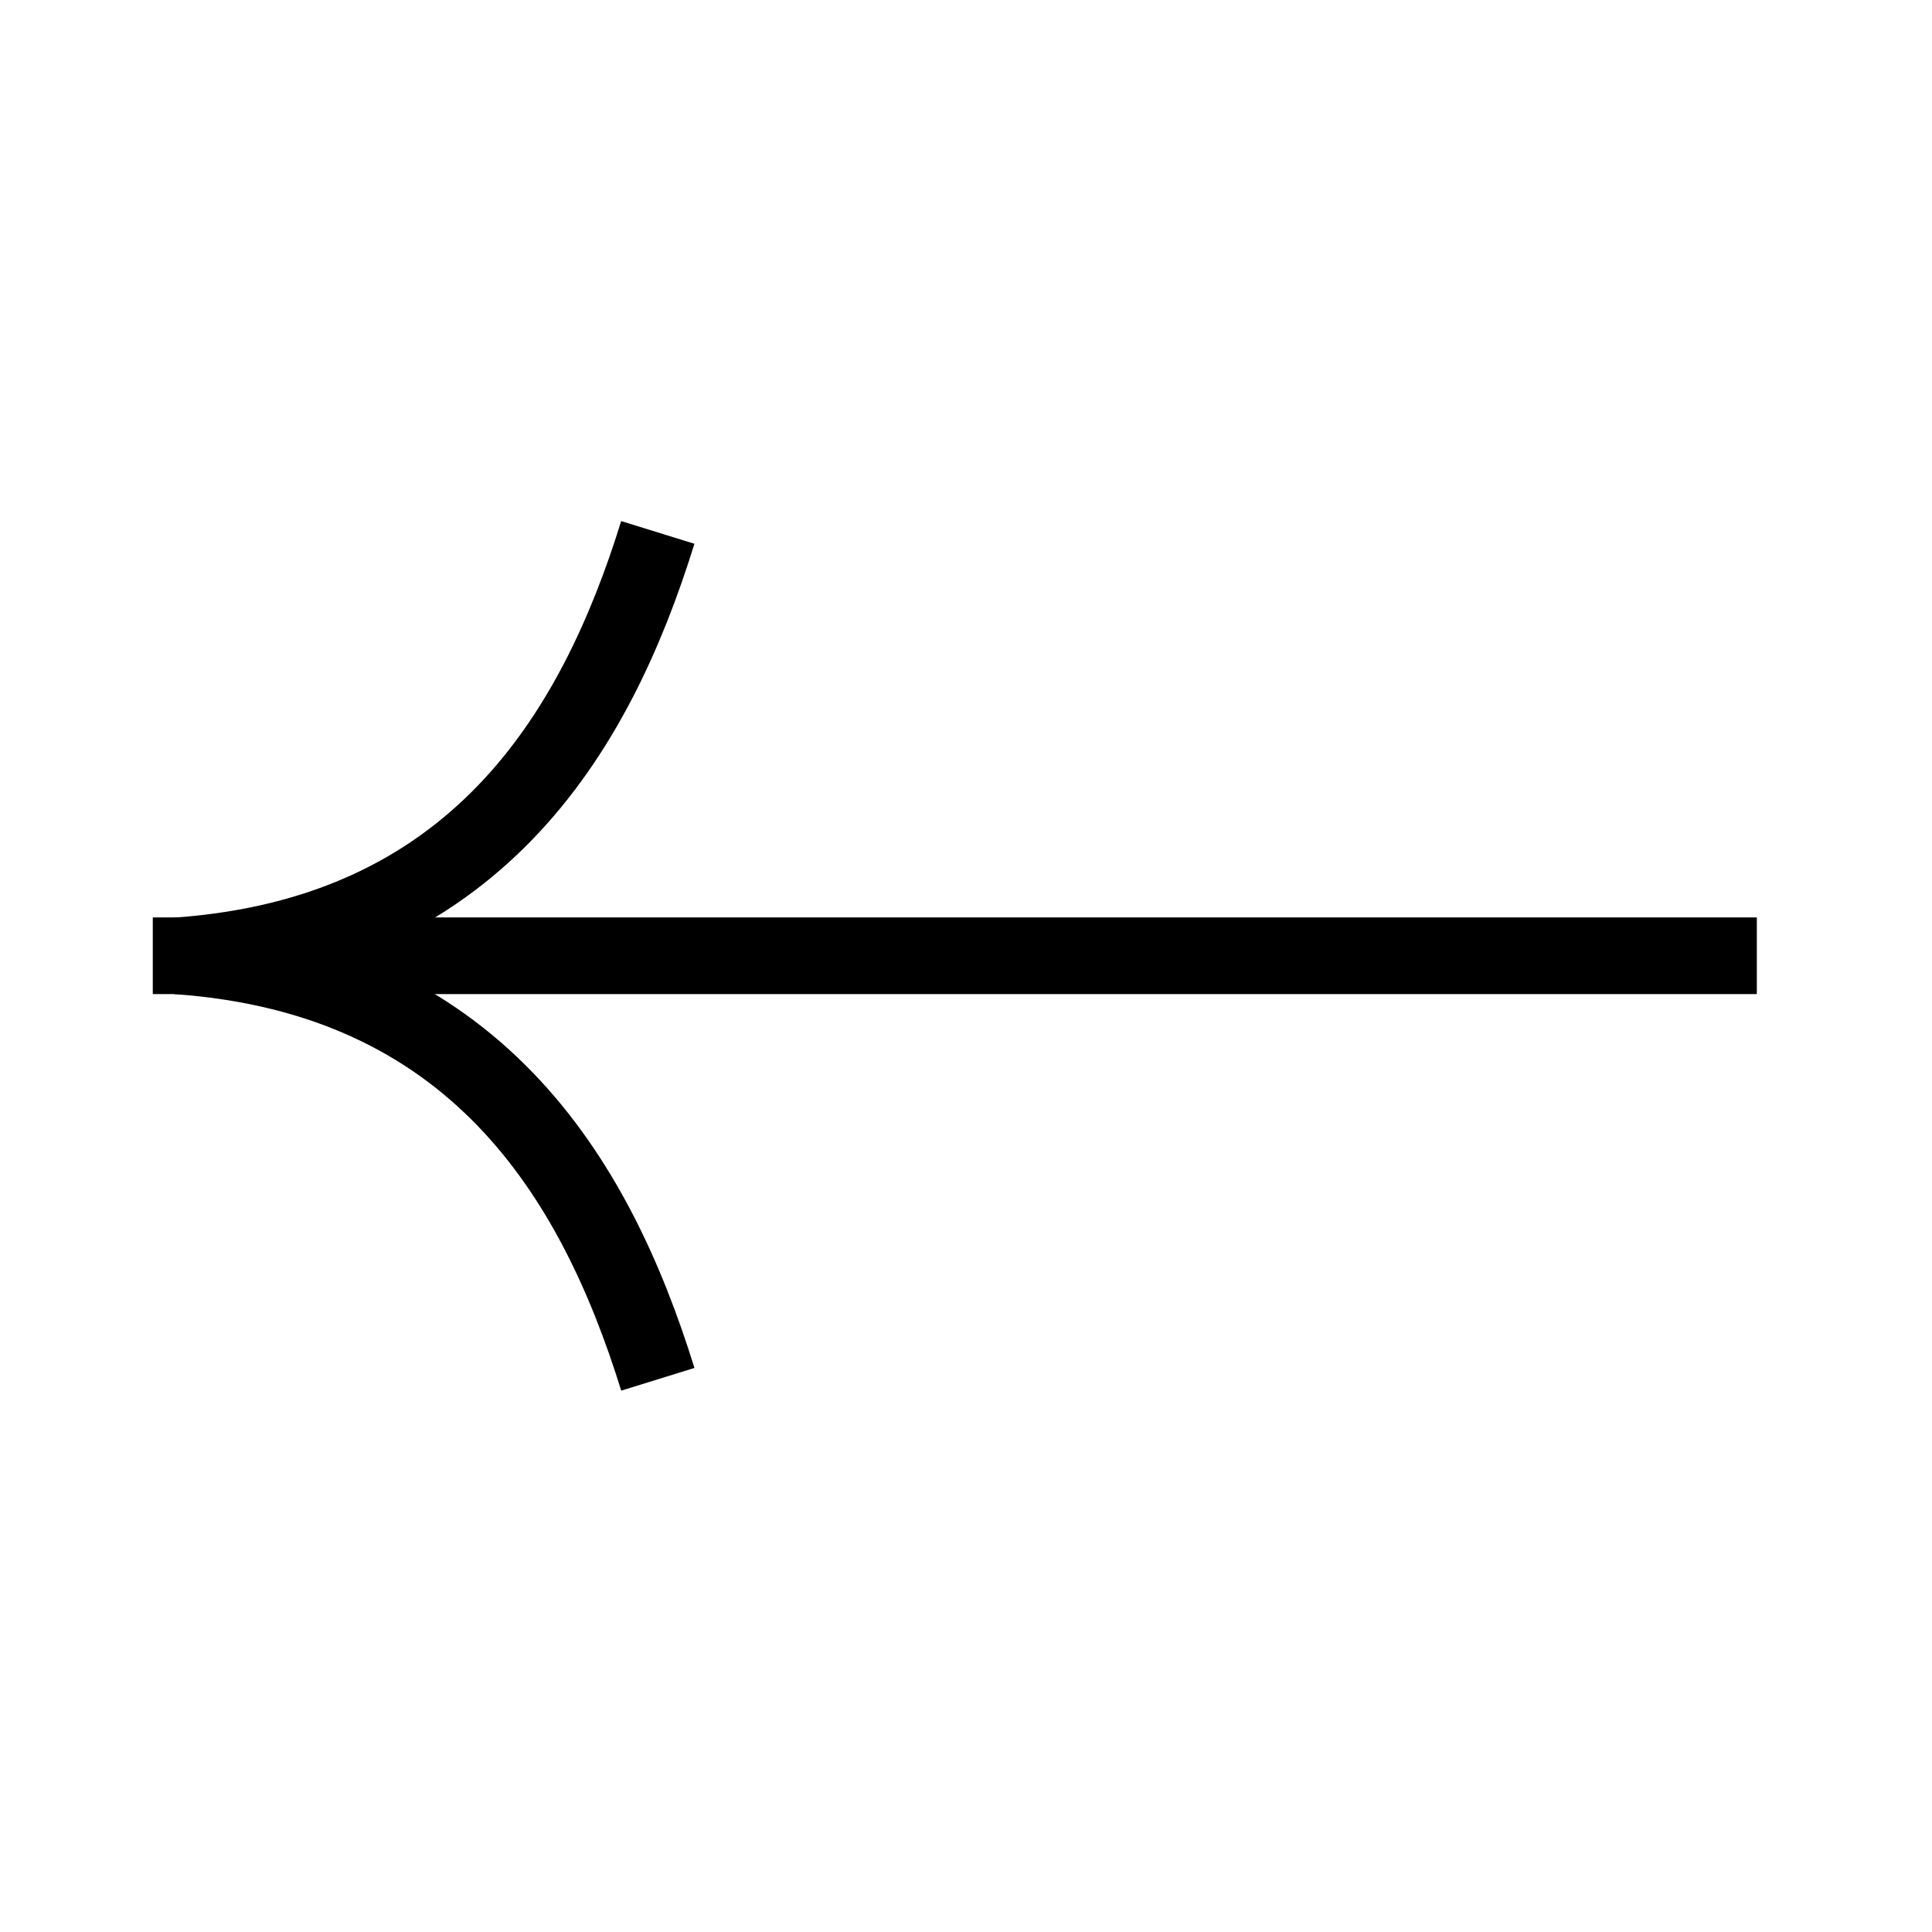
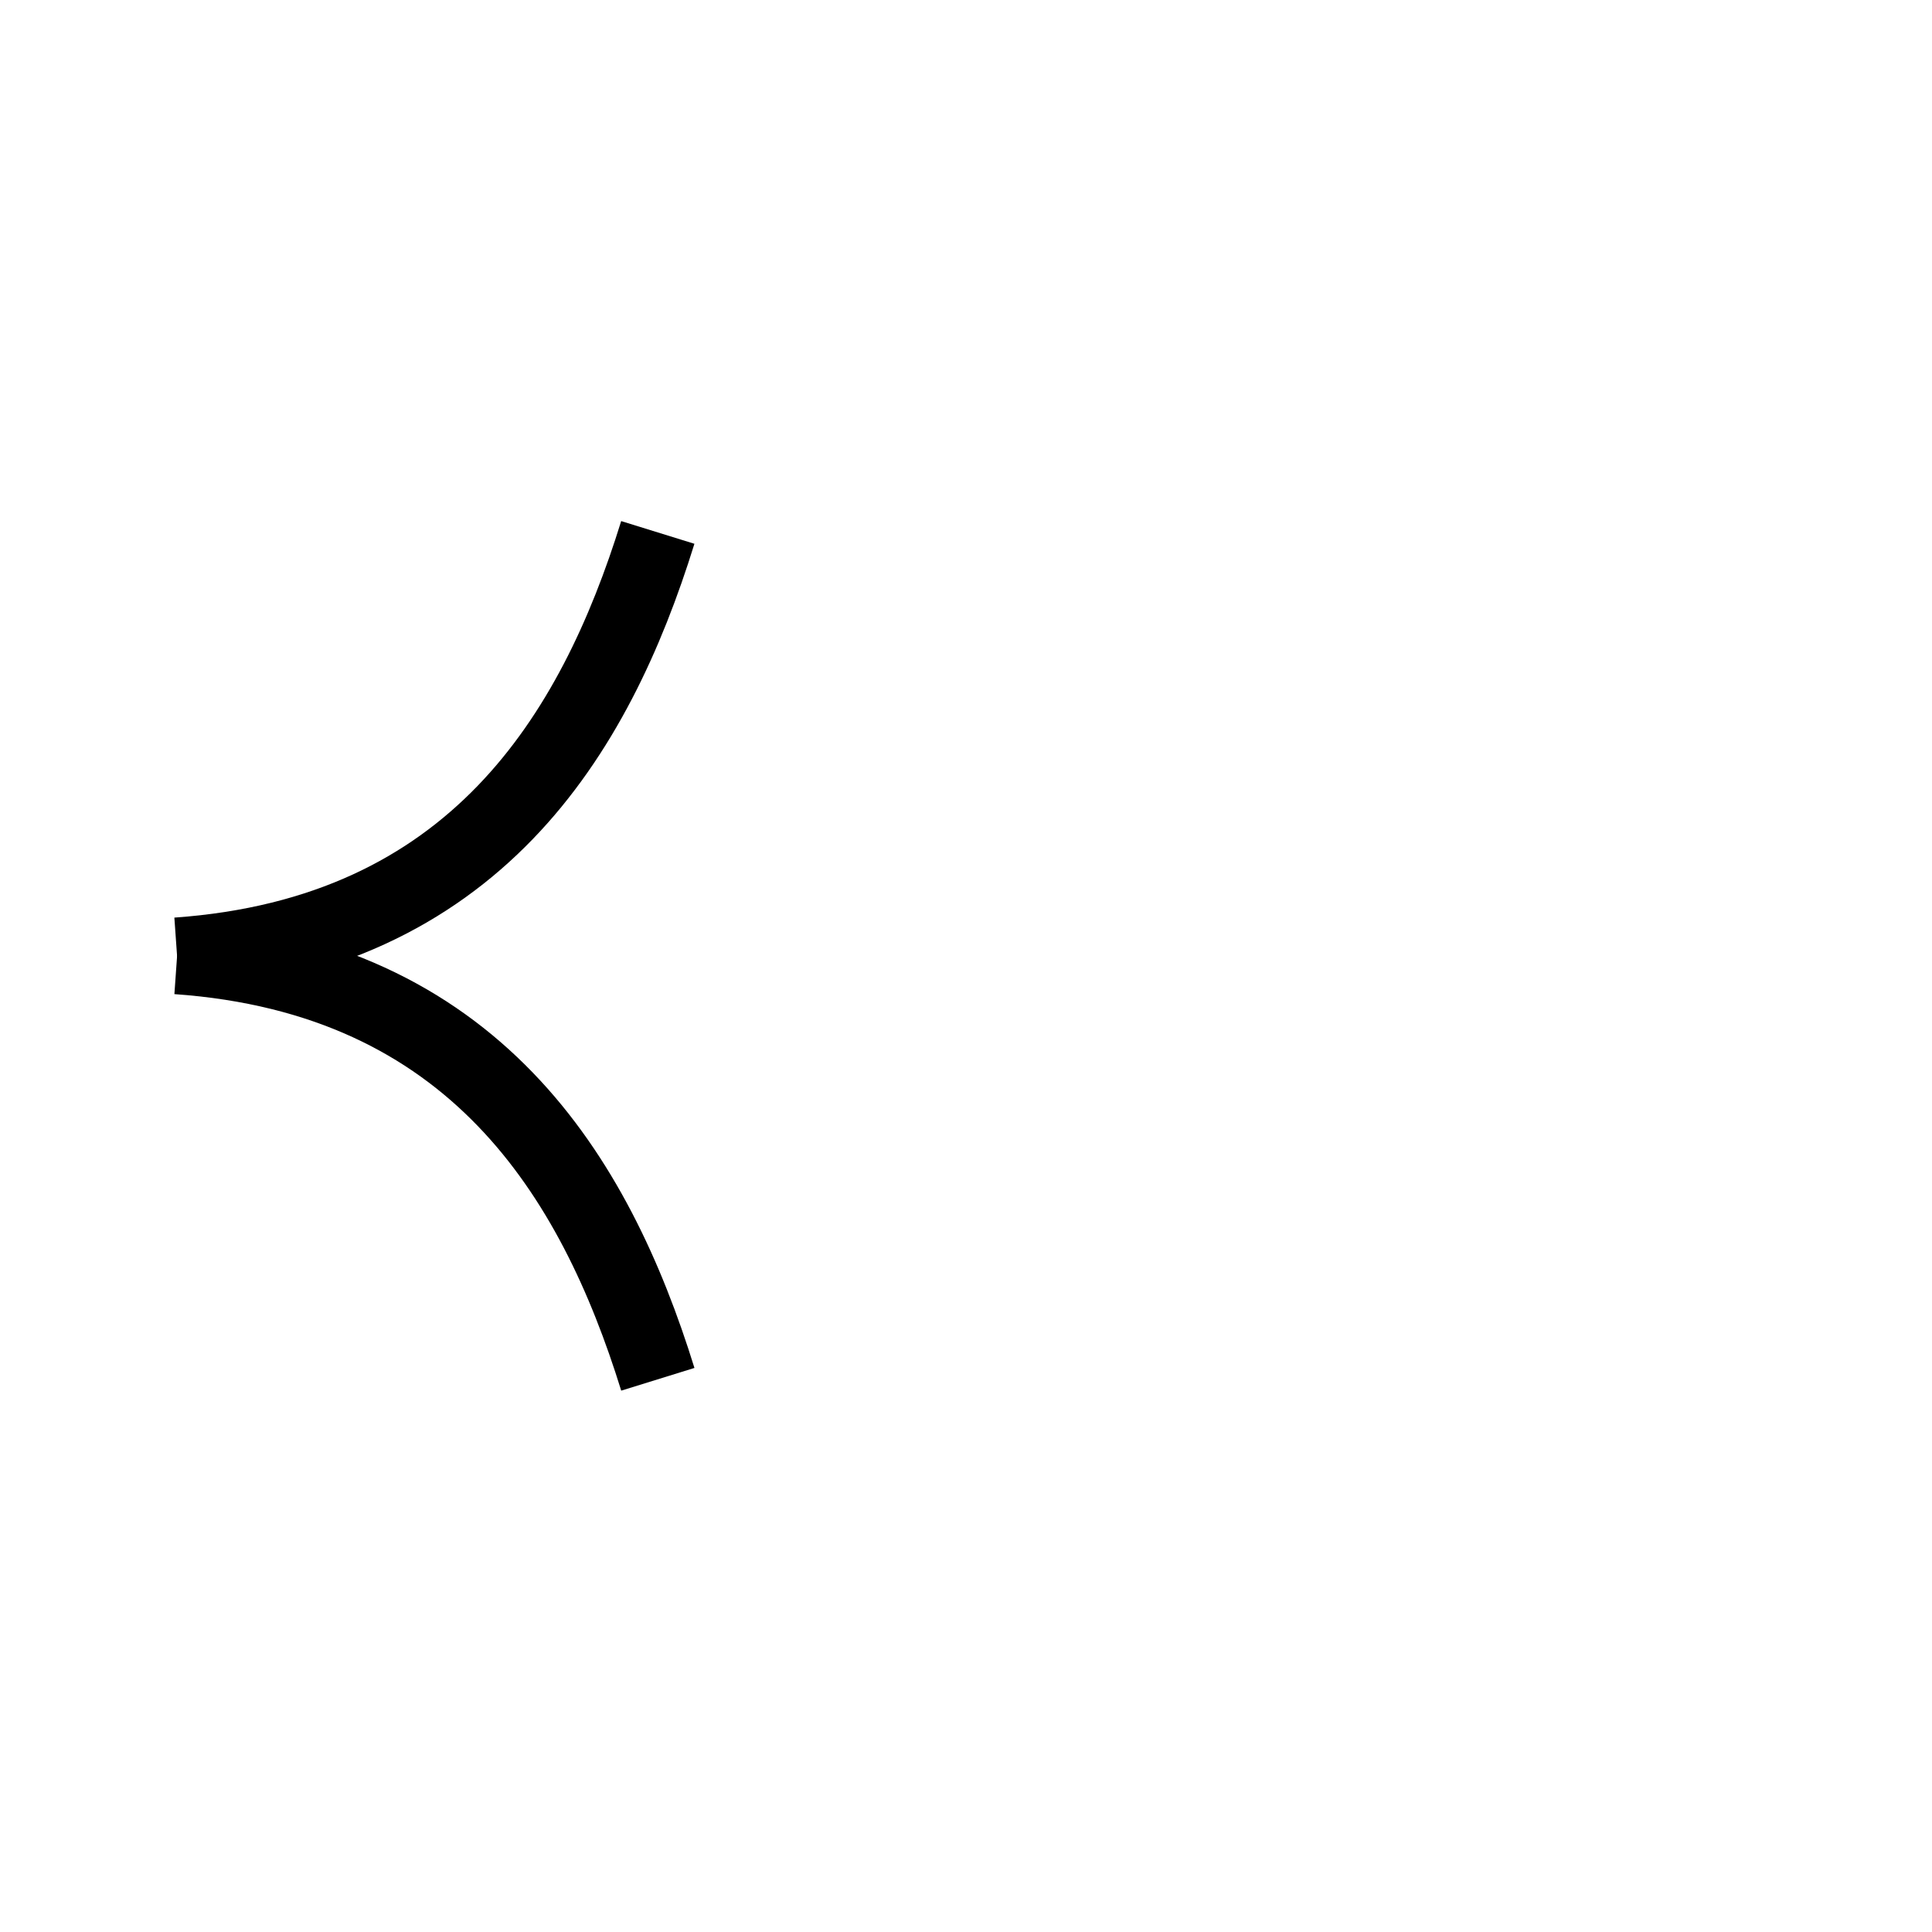
<svg xmlns="http://www.w3.org/2000/svg" width="63" height="63" viewBox="0 0 63 63" fill="none">
  <path d="M21.451 44.977C19.395 38.345 15.459 31.855 5.775 31.17" stroke="black" stroke-width="2.5" />
  <path d="M21.45 17.362C19.394 23.994 15.457 30.484 5.774 31.169" stroke="black" stroke-width="2.5" />
-   <path d="M4.982 31.166L57.288 31.166" stroke="black" stroke-width="2.5" />
</svg>